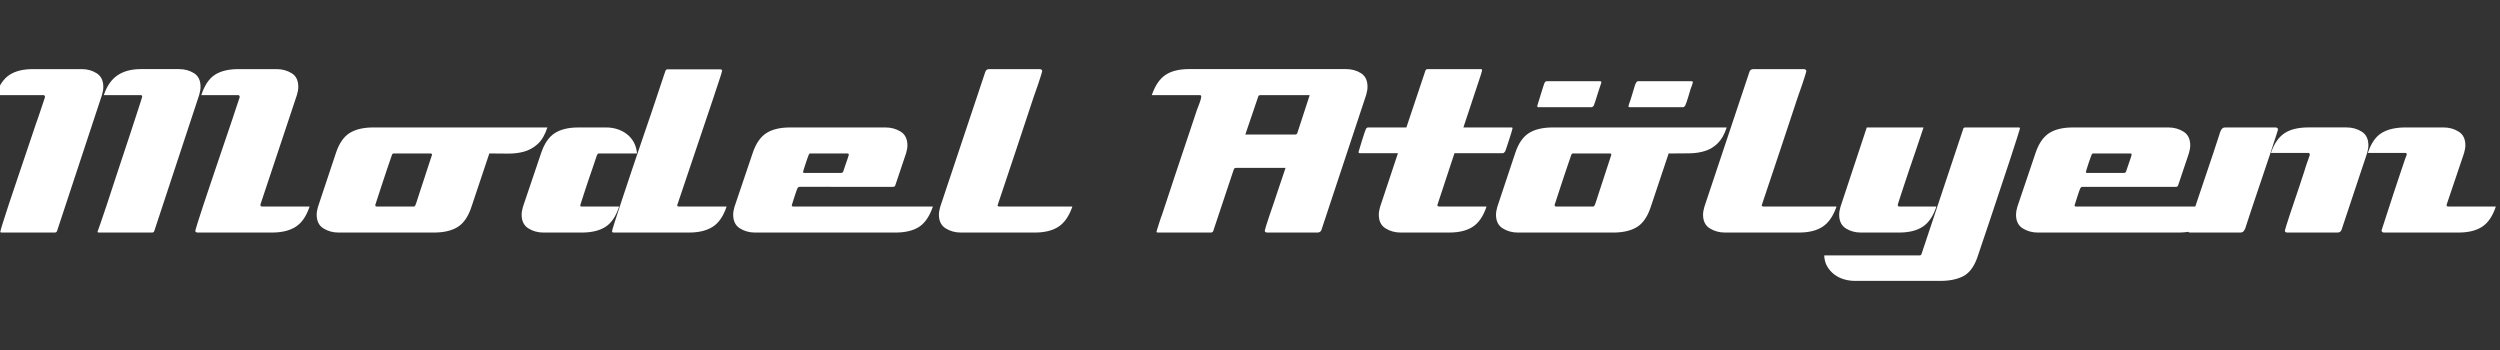
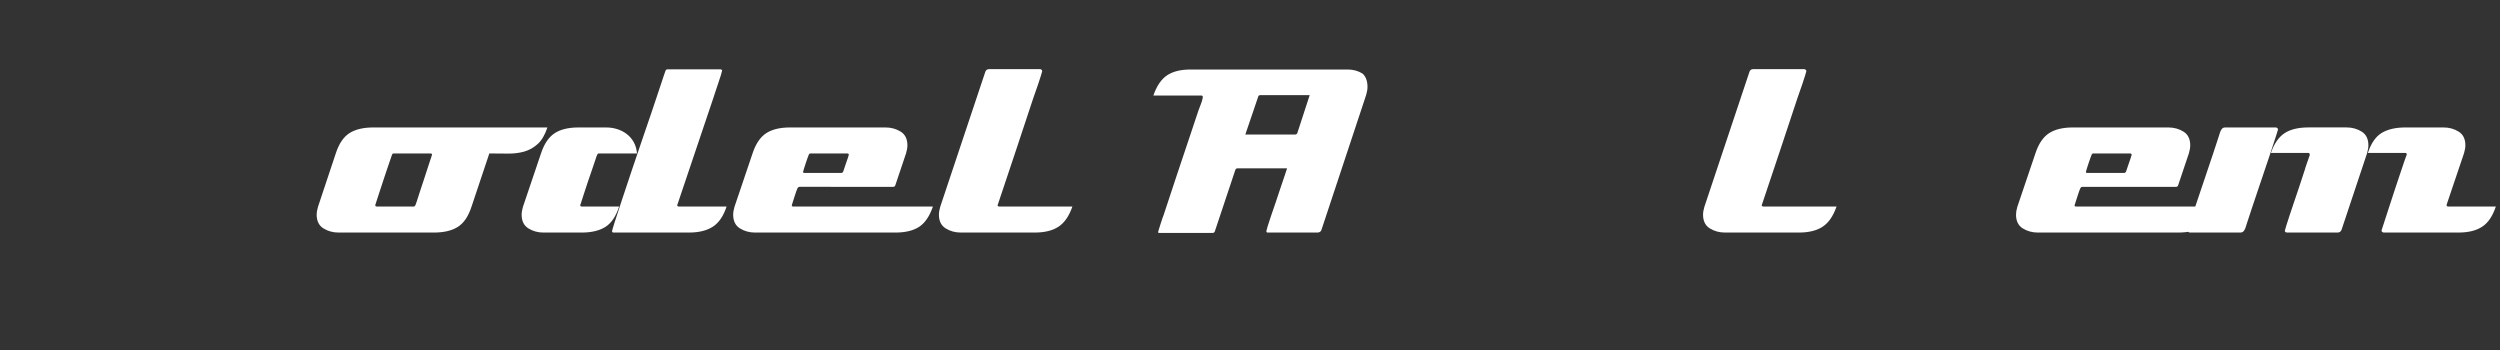
<svg xmlns="http://www.w3.org/2000/svg" version="1.1" id="Layer_1" x="0px" y="0px" width="300px" height="42px" viewBox="0 0 300 42" enable-background="new 0 0 300 42" xml:space="preserve">
  <rect x="0" y="0" width="300" height="42" fill="#333333" stroke="none" />
  <g>
-     <path fill="#FFFFFF" d="M12.398,10.436c0,0.274-0.053,0.588-0.157,0.947L6.847,27.717c-0.042,0.125-0.137,0.189-0.283,0.189h-6.37   c-0.021,0-0.052-0.006-0.095-0.016c-0.042-0.012-0.063-0.039-0.063-0.08c0-0.063,0.096-0.398,0.285-1.006   c0.189-0.609,0.43-1.359,0.725-2.25c0.294-0.895,0.62-1.861,0.977-2.911c0.357-1.051,0.694-2.048,1.01-2.99   c0.314-0.944,0.593-1.768,0.835-2.472c0.241-0.702,0.395-1.16,0.458-1.368c0.021-0.041,0.089-0.23,0.205-0.566   c0.115-0.337,0.236-0.693,0.362-1.07c0.127-0.378,0.295-0.881,0.505-1.511c0-0.167-0.063-0.251-0.189-0.251H-0.5   c0.379-1.148,0.92-1.954,1.625-2.419c0.704-0.467,1.644-0.702,2.822-0.702h5.865c0.672,0,1.272,0.167,1.798,0.503   C12.134,9.134,12.398,9.681,12.398,10.436z M24.064,10.405c0,0.295-0.052,0.62-0.157,0.978l-5.392,16.334   c-0.042,0.125-0.127,0.189-0.252,0.189h-6.401c-0.105,0-0.158-0.045-0.158-0.127l0.032-0.063c0.063-0.17,0.188-0.525,0.377-1.07   c0.19-0.547,0.416-1.215,0.678-2c0.263-0.787,0.547-1.65,0.852-2.596c0.304-0.944,0.62-1.898,0.945-2.864   c0.326-0.964,0.636-1.898,0.93-2.8c0.295-0.902,0.557-1.707,0.788-2.406c0.231-0.705,0.415-1.271,0.552-1.7   c0.137-0.431,0.206-0.656,0.206-0.678c0-0.126-0.064-0.189-0.189-0.189h-4.415c0.357-1.083,0.903-1.874,1.639-2.373   c0.736-0.499,1.672-0.748,2.806-0.748h4.572c0.673,0,1.271,0.162,1.798,0.487C23.802,9.109,24.064,9.649,24.064,10.405z    M35.495,27.205c-0.725,0.469-1.677,0.701-2.854,0.701h-8.923c-0.064,0-0.127-0.016-0.19-0.049   c-0.063-0.029-0.094-0.088-0.094-0.172c0-0.041,0.094-0.361,0.284-0.961c0.189-0.6,0.43-1.342,0.724-2.232   c0.295-0.893,0.621-1.865,0.978-2.914c0.357-1.048,0.694-2.043,1.01-2.987c0.315-0.944,0.593-1.763,0.835-2.455   c0.241-0.693,0.395-1.144,0.458-1.354c0.021-0.044,0.082-0.226,0.189-0.553c0.104-0.324,0.22-0.675,0.346-1.053   c0.126-0.378,0.294-0.881,0.505-1.511c0-0.167-0.063-0.251-0.189-0.251h-4.415c0.379-1.167,0.92-1.98,1.625-2.438   c0.703-0.455,1.655-0.683,2.854-0.683h4.541c0.672,0,1.277,0.162,1.812,0.487c0.537,0.324,0.805,0.876,0.805,1.653   c0,0.271-0.053,0.586-0.159,0.944l-4.382,13.155v0.061c0,0.127,0.063,0.191,0.189,0.191h5.707   C36.772,25.93,36.22,26.738,35.495,27.205z" />
    <path fill="#FFFFFF" d="M64.521,17.284c-0.484,0.436-1.025,0.738-1.624,0.908c-0.599,0.169-1.257,0.249-1.972,0.239   c-0.714-0.012-1.449-0.017-2.206-0.017l-2.146,6.412c-0.379,1.152-0.925,1.955-1.639,2.404c-0.715,0.449-1.672,0.676-2.87,0.676   H40.619c-0.673,0-1.276-0.17-1.813-0.504c-0.536-0.338-0.804-0.885-0.804-1.643c0-0.271,0.052-0.586,0.157-0.943l2.144-6.434   c0.378-1.154,0.925-1.958,1.639-2.411s1.672-0.678,2.871-0.678h20.875C65.393,16.184,65.004,16.848,64.521,17.284z M51.656,18.415   h-4.447c-0.063,0-0.115,0.043-0.157,0.126c-0.021,0.063-0.09,0.259-0.205,0.593c-0.116,0.332-0.248,0.717-0.395,1.155   c-0.148,0.438-0.305,0.91-0.474,1.421c-0.168,0.509-0.321,0.97-0.456,1.388c-0.138,0.416-0.3,0.914-0.489,1.498   c0,0.125,0.063,0.189,0.189,0.189h4.446c0.063,0,0.115-0.041,0.158-0.125c0.042-0.064,0.115-0.26,0.221-0.596   c0.104-0.334,0.231-0.721,0.378-1.172c0.146-0.445,0.304-0.924,0.473-1.432c0.168-0.511,0.32-0.979,0.458-1.407   c0.136-0.426,0.299-0.92,0.488-1.481C51.845,18.467,51.782,18.415,51.656,18.415z" />
    <path fill="#FFFFFF" d="M71.838,18.415c-0.064,0-0.116,0.043-0.159,0.126c-0.042,0.063-0.116,0.259-0.22,0.593   c-0.105,0.332-0.236,0.724-0.395,1.172c-0.158,0.445-0.321,0.92-0.489,1.421c-0.168,0.499-0.321,0.961-0.457,1.387   c-0.138,0.426-0.299,0.934-0.489,1.514c0,0.107,0.063,0.158,0.19,0.158h4.477c-0.377,1.166-0.925,1.98-1.64,2.438   c-0.714,0.455-1.671,0.684-2.869,0.684h-4.573c-0.673,0-1.276-0.17-1.812-0.504c-0.536-0.338-0.804-0.885-0.804-1.643   c0-0.271,0.052-0.586,0.157-0.943l2.175-6.434c0.379-1.135,0.919-1.932,1.625-2.396c0.703-0.46,1.655-0.692,2.853-0.692h3.343   c0.461,0,0.908,0.067,1.34,0.206c0.43,0.14,0.814,0.341,1.151,0.607c0.335,0.264,0.609,0.588,0.818,0.971   c0.211,0.383,0.337,0.828,0.379,1.337H71.838z M85.539,27.205c-0.727,0.469-1.677,0.701-2.854,0.701h-9.051   c-0.126,0-0.189-0.055-0.189-0.158c0-0.063,0.115-0.457,0.347-1.182c0.231-0.727,0.525-1.625,0.882-2.697   c0.358-1.072,0.747-2.237,1.167-3.499c0.421-1.262,0.826-2.455,1.214-3.581c0.389-1.123,0.725-2.106,1.008-2.947   c0.285-0.84,0.469-1.387,0.552-1.639l0.821-2.46c0.083-0.232,0.157-0.453,0.22-0.663c0.063-0.208,0.136-0.419,0.22-0.63   c0.042-0.084,0.105-0.126,0.19-0.126h6.401c0.042,0,0.083,0.015,0.126,0.046c0.042,0.031,0.063,0.068,0.063,0.111   c0,0.041-0.047,0.215-0.142,0.518c-0.094,0.305-0.205,0.642-0.33,1.007c-0.127,0.368-0.242,0.714-0.348,1.039   s-0.168,0.521-0.189,0.583c-0.736,2.16-1.461,4.31-2.175,6.45c-0.715,2.141-1.441,4.292-2.175,6.454   c0,0.021-0.012,0.051-0.033,0.094c0,0.104,0.074,0.158,0.22,0.158h5.708C86.815,25.93,86.264,26.738,85.539,27.205z" />
    <path fill="#FFFFFF" d="M110.291,27.223c-0.705,0.455-1.655,0.684-2.854,0.684H90.599c-0.673,0-1.277-0.17-1.813-0.504   c-0.535-0.338-0.804-0.885-0.804-1.643c0-0.271,0.052-0.586,0.157-0.943l2.176-6.434c0.379-1.135,0.92-1.932,1.625-2.396   c0.705-0.46,1.656-0.692,2.854-0.692h11.478c0.673,0,1.277,0.167,1.813,0.503c0.537,0.337,0.804,0.884,0.804,1.642   c0,0.271-0.052,0.589-0.158,0.944l-1.293,3.848c-0.042,0.125-0.125,0.188-0.251,0.188H95.959c-0.126,0-0.222,0.074-0.283,0.219   c-0.022,0.041-0.069,0.164-0.142,0.373c-0.075,0.209-0.147,0.432-0.221,0.668c-0.074,0.242-0.173,0.557-0.299,0.949   c0,0.107,0.063,0.158,0.189,0.158h16.744C111.547,25.951,110.995,26.766,110.291,27.223z M101.856,18.572   c0-0.104-0.063-0.157-0.189-0.157h-4.447c-0.063,0-0.116,0.043-0.157,0.126c-0.022,0.041-0.069,0.164-0.143,0.372   c-0.074,0.209-0.152,0.437-0.236,0.684c-0.085,0.249-0.157,0.479-0.22,0.685c-0.063,0.208-0.095,0.322-0.095,0.344   c0,0.083,0.042,0.124,0.126,0.124h4.445c0.127,0,0.211-0.063,0.253-0.187c0.021-0.041,0.063-0.165,0.126-0.373   s0.137-0.426,0.22-0.653c0.085-0.228,0.158-0.441,0.222-0.637C101.825,18.7,101.856,18.591,101.856,18.572z" />
    <path fill="#FFFFFF" d="M127.019,27.205c-0.716,0.469-1.661,0.701-2.838,0.701h-8.893c-0.673,0-1.277-0.17-1.813-0.504   c-0.536-0.338-0.805-0.885-0.805-1.643c0-0.271,0.052-0.586,0.157-0.943l5.393-16.145c0.063-0.252,0.231-0.378,0.504-0.378h6.054   c0.063,0,0.126,0.02,0.19,0.063c0.063,0.041,0.095,0.104,0.095,0.189c0,0.019-0.047,0.188-0.143,0.503   c-0.094,0.315-0.205,0.656-0.331,1.022c-0.126,0.368-0.247,0.714-0.363,1.039c-0.115,0.324-0.184,0.521-0.205,0.583   c-0.715,2.16-1.43,4.317-2.144,6.467c-0.714,2.15-1.44,4.317-2.175,6.499c0.041,0.086,0.104,0.127,0.189,0.127h8.797   C128.29,25.93,127.733,26.738,127.019,27.205z" />
-     <path fill="#FFFFFF" d="M164.1,10.405c0,0.295-0.053,0.62-0.157,0.978l-5.36,16.176c-0.063,0.23-0.232,0.348-0.506,0.348h-6.021   c-0.063,0-0.126-0.016-0.189-0.049c-0.063-0.029-0.094-0.088-0.094-0.172c0-0.041,0.053-0.234,0.157-0.584   c0.104-0.346,0.247-0.779,0.424-1.293c0.182-0.514,0.368-1.064,0.568-1.656c0.199-0.586,0.39-1.156,0.566-1.701   c0.182-0.548,0.345-1.03,0.492-1.451c0.146-0.419,0.239-0.702,0.283-0.853h-5.929c-0.149,0-0.243,0.065-0.283,0.191l-2.46,7.377   c-0.042,0.125-0.138,0.189-0.283,0.189h-6.37c-0.021,0-0.052-0.006-0.095-0.016c-0.042-0.012-0.063-0.039-0.063-0.08   c0-0.021,0.032-0.131,0.095-0.332c0.063-0.197,0.131-0.418,0.205-0.658c0.074-0.242,0.147-0.469,0.222-0.678   c0.072-0.209,0.12-0.334,0.142-0.377c0.524-1.615,1.056-3.221,1.592-4.814c0.535-1.596,1.078-3.211,1.624-4.848l0.977-2.927   c0.084-0.23,0.18-0.477,0.283-0.739c0.105-0.264,0.18-0.521,0.223-0.772v-0.094c0-0.104-0.064-0.157-0.191-0.157h-5.737   c0.399-1.148,0.945-1.954,1.639-2.419c0.693-0.467,1.642-0.702,2.837-0.702h18.825c0.674,0,1.274,0.162,1.797,0.487   C163.836,9.109,164.1,9.649,164.1,10.405z M151.265,11.415c-0.167,0-0.264,0.063-0.283,0.189l-1.543,4.54h5.96   c0.145,0,0.239-0.061,0.283-0.187l1.481-4.542H151.265z" />
-     <path fill="#FFFFFF" d="M181.506,15.387c0,0.042-0.043,0.201-0.126,0.473c-0.084,0.273-0.179,0.574-0.285,0.9   c-0.102,0.324-0.203,0.63-0.298,0.913c-0.097,0.286-0.152,0.448-0.172,0.489c-0.044,0.043-0.085,0.09-0.129,0.143   c-0.041,0.054-0.094,0.077-0.154,0.077h-5.804l-2.051,6.213c-0.02,0.041-0.005,0.084,0.048,0.125   c0.054,0.041,0.098,0.064,0.141,0.064h5.709c-0.38,1.145-0.925,1.953-1.639,2.42c-0.717,0.469-1.663,0.701-2.84,0.701h-5.833   c-0.673,0-1.278-0.17-1.813-0.504c-0.537-0.338-0.804-0.885-0.804-1.643c0-0.271,0.053-0.586,0.159-0.943l2.141-6.434h-4.601   c-0.084,0-0.128-0.051-0.128-0.157c0.17-0.568,0.305-1.02,0.412-1.355c0.106-0.337,0.203-0.646,0.297-0.93   c0.098-0.283,0.155-0.437,0.173-0.458c0.065-0.126,0.159-0.188,0.288-0.188h4.571l2.269-6.78c0.043-0.147,0.138-0.22,0.283-0.22   h6.401c0.085,0,0.129,0.053,0.129,0.157c0,0.042-0.049,0.216-0.144,0.521c-0.097,0.303-0.22,0.688-0.38,1.15   c-0.155,0.462-0.324,0.966-0.504,1.513c-0.179,0.547-0.351,1.073-0.521,1.576c-0.169,0.506-0.314,0.947-0.442,1.325   c-0.124,0.38-0.209,0.632-0.25,0.758h5.738c0.02,0,0.051,0.005,0.095,0.015C181.484,15.32,181.506,15.346,181.506,15.387z" />
-     <path fill="#FFFFFF" d="M206.133,17.189c-0.441,0.436-0.944,0.743-1.514,0.923c-0.566,0.182-1.187,0.275-1.859,0.288   c-0.676,0.01-1.375,0.015-2.111,0.015h-0.411l-2.146,6.412c-0.378,1.152-0.923,1.955-1.637,2.404   c-0.717,0.449-1.676,0.676-2.872,0.676h-11.444c-0.676,0-1.279-0.17-1.814-0.504c-0.537-0.338-0.804-0.885-0.804-1.643   c0-0.271,0.054-0.586,0.157-0.943l2.144-6.434c0.377-1.154,0.927-1.958,1.642-2.411c0.714-0.453,1.67-0.678,2.869-0.678h20.873   C206.934,16.122,206.575,16.753,206.133,17.189z M192.164,9.904c-0.19,0.552-0.336,0.997-0.44,1.336   c-0.106,0.341-0.206,0.658-0.3,0.956c-0.095,0.298-0.152,0.456-0.172,0.477c-0.085,0.128-0.17,0.191-0.255,0.191h-6.399   c-0.084,0-0.128-0.053-0.128-0.157c0.167-0.552,0.306-1,0.412-1.339c0.104-0.342,0.203-0.659,0.3-0.957   c0.095-0.295,0.15-0.458,0.172-0.477c0.063-0.128,0.157-0.191,0.286-0.191h6.367C192.111,9.744,192.164,9.797,192.164,9.904z    M193.174,18.415h-4.445c-0.063,0-0.116,0.043-0.159,0.126c-0.022,0.063-0.09,0.259-0.204,0.593   c-0.116,0.332-0.249,0.717-0.395,1.155c-0.147,0.438-0.305,0.91-0.475,1.421c-0.167,0.509-0.319,0.97-0.455,1.388   c-0.138,0.416-0.3,0.914-0.489,1.498c0,0.125,0.063,0.189,0.189,0.189h4.447c0.063,0,0.114-0.041,0.155-0.125   c0.044-0.064,0.116-0.26,0.223-0.596c0.104-0.334,0.23-0.721,0.378-1.172c0.147-0.445,0.305-0.924,0.472-1.432   c0.17-0.511,0.32-0.979,0.458-1.407c0.136-0.426,0.3-0.92,0.486-1.481C193.36,18.467,193.3,18.415,193.174,18.415z M203.14,9.904   c0,0.019-0.038,0.143-0.111,0.365c-0.075,0.223-0.123,0.346-0.143,0.366c-0.085,0.276-0.188,0.627-0.314,1.053   c-0.126,0.424-0.242,0.753-0.349,0.985c-0.085,0.128-0.167,0.191-0.252,0.191h-6.402c-0.104,0-0.154-0.041-0.154-0.128   c0-0.019,0.033-0.14,0.108-0.366c0.073-0.223,0.121-0.356,0.144-0.397c0.041-0.128,0.089-0.281,0.143-0.462   c0.051-0.179,0.108-0.371,0.172-0.574c0.063-0.201,0.121-0.392,0.174-0.574c0.051-0.179,0.109-0.325,0.172-0.429   c0.063-0.128,0.16-0.191,0.283-0.191h6.371C203.087,9.744,203.14,9.797,203.14,9.904z" />
+     <path fill="#FFFFFF" d="M164.1,10.405c0,0.295-0.053,0.62-0.157,0.978l-5.36,16.176c-0.063,0.23-0.232,0.348-0.506,0.348h-6.021   c-0.063-0.029-0.094-0.088-0.094-0.172c0-0.041,0.053-0.234,0.157-0.584   c0.104-0.346,0.247-0.779,0.424-1.293c0.182-0.514,0.368-1.064,0.568-1.656c0.199-0.586,0.39-1.156,0.566-1.701   c0.182-0.548,0.345-1.03,0.492-1.451c0.146-0.419,0.239-0.702,0.283-0.853h-5.929c-0.149,0-0.243,0.065-0.283,0.191l-2.46,7.377   c-0.042,0.125-0.138,0.189-0.283,0.189h-6.37c-0.021,0-0.052-0.006-0.095-0.016c-0.042-0.012-0.063-0.039-0.063-0.08   c0-0.021,0.032-0.131,0.095-0.332c0.063-0.197,0.131-0.418,0.205-0.658c0.074-0.242,0.147-0.469,0.222-0.678   c0.072-0.209,0.12-0.334,0.142-0.377c0.524-1.615,1.056-3.221,1.592-4.814c0.535-1.596,1.078-3.211,1.624-4.848l0.977-2.927   c0.084-0.23,0.18-0.477,0.283-0.739c0.105-0.264,0.18-0.521,0.223-0.772v-0.094c0-0.104-0.064-0.157-0.191-0.157h-5.737   c0.399-1.148,0.945-1.954,1.639-2.419c0.693-0.467,1.642-0.702,2.837-0.702h18.825c0.674,0,1.274,0.162,1.797,0.487   C163.836,9.109,164.1,9.649,164.1,10.405z M151.265,11.415c-0.167,0-0.264,0.063-0.283,0.189l-1.543,4.54h5.96   c0.145,0,0.239-0.061,0.283-0.187l1.481-4.542H151.265z" />
    <path fill="#FFFFFF" d="M218.716,27.205c-0.717,0.469-1.661,0.701-2.84,0.701h-8.892c-0.673,0-1.278-0.17-1.813-0.504   c-0.537-0.338-0.804-0.885-0.804-1.643c0-0.271,0.054-0.586,0.16-0.943l5.39-16.145c0.063-0.252,0.229-0.378,0.506-0.378h6.053   c0.063,0,0.126,0.02,0.189,0.063c0.065,0.041,0.097,0.104,0.097,0.189c0,0.019-0.049,0.188-0.143,0.503   c-0.097,0.315-0.206,0.656-0.332,1.022c-0.128,0.368-0.247,0.714-0.363,1.039c-0.116,0.324-0.184,0.521-0.203,0.583   c-0.715,2.16-1.431,4.317-2.146,6.467c-0.714,2.15-1.44,4.317-2.177,6.499c0.044,0.086,0.106,0.127,0.189,0.127h8.799   C219.986,25.93,219.43,26.738,218.716,27.205z" />
-     <path fill="#FFFFFF" d="M242.397,15.387c0,0.042-0.116,0.427-0.346,1.15c-0.235,0.727-0.523,1.62-0.869,2.683   c-0.347,1.061-0.731,2.216-1.153,3.467c-0.421,1.252-0.818,2.447-1.195,3.594c-0.378,1.145-0.715,2.145-1.01,2.994   c-0.296,0.854-0.484,1.414-0.569,1.691c-0.399,1.088-0.961,1.82-1.685,2.188c-0.727,0.369-1.635,0.553-2.729,0.553h-10.215   c-0.465,0-0.91-0.063-1.342-0.189c-0.431-0.125-0.82-0.32-1.167-0.58c-0.346-0.268-0.629-0.586-0.85-0.965   c-0.223-0.377-0.341-0.82-0.363-1.324h11.448c0.126,0,0.208-0.072,0.249-0.221l4.982-14.946c0.022-0.126,0.116-0.188,0.283-0.188   h6.371c0.021,0,0.053,0.005,0.097,0.015C242.376,15.32,242.397,15.346,242.397,15.387z M230.729,27.205   c-0.714,0.469-1.661,0.701-2.837,0.701h-4.605c-0.673,0-1.271-0.17-1.797-0.504c-0.525-0.338-0.789-0.885-0.789-1.643   c0-0.271,0.053-0.586,0.157-0.943l3.155-9.523h6.811c-0.063,0.167-0.179,0.513-0.346,1.036c-0.17,0.525-0.368,1.123-0.601,1.792   c-0.23,0.67-0.473,1.377-0.727,2.121c-0.252,0.743-0.482,1.436-0.692,2.074c-0.211,0.641-0.385,1.168-0.521,1.59   c-0.139,0.416-0.206,0.648-0.206,0.688c0,0.127,0.063,0.191,0.191,0.191h4.445C231.989,25.93,231.444,26.738,230.729,27.205z" />
    <path fill="#FFFFFF" d="M264.232,27.223c-0.705,0.455-1.656,0.684-2.854,0.684h-16.837c-0.674,0-1.279-0.17-1.816-0.504   c-0.532-0.338-0.802-0.885-0.802-1.643c0-0.271,0.051-0.586,0.157-0.943l2.177-6.434c0.378-1.135,0.918-1.932,1.623-2.396   c0.704-0.46,1.653-0.692,2.854-0.692h11.477c0.673,0,1.278,0.167,1.813,0.503c0.537,0.337,0.804,0.884,0.804,1.642   c0,0.271-0.054,0.589-0.157,0.944l-1.293,3.848c-0.041,0.125-0.126,0.188-0.252,0.188h-11.225c-0.129,0-0.223,0.074-0.283,0.219   c-0.022,0.041-0.07,0.164-0.144,0.373c-0.074,0.209-0.147,0.432-0.22,0.668c-0.075,0.242-0.175,0.557-0.303,0.949   c0,0.107,0.065,0.158,0.191,0.158h16.742C265.486,25.951,264.937,26.766,264.232,27.223z M255.797,18.572   c0-0.104-0.063-0.157-0.191-0.157h-4.445c-0.063,0-0.116,0.043-0.155,0.126c-0.021,0.041-0.07,0.164-0.143,0.372   c-0.075,0.209-0.155,0.437-0.237,0.684c-0.085,0.249-0.157,0.479-0.221,0.685c-0.064,0.208-0.094,0.322-0.094,0.344   c0,0.083,0.041,0.124,0.126,0.124h4.447c0.124,0,0.208-0.063,0.252-0.187c0.02-0.041,0.063-0.165,0.124-0.373   c0.063-0.208,0.138-0.426,0.223-0.653c0.082-0.228,0.154-0.441,0.22-0.637C255.766,18.7,255.797,18.591,255.797,18.572z" />
    <path fill="#FFFFFF" d="M273.36,15.545c0,0.021-0.054,0.195-0.157,0.521c-0.106,0.326-0.221,0.683-0.349,1.072   c-0.124,0.388-0.245,0.756-0.361,1.104c-0.113,0.346-0.184,0.552-0.205,0.614l-1.985,5.897l-0.664,2.016   c-0.043,0.104-0.082,0.238-0.126,0.395c-0.041,0.158-0.094,0.291-0.157,0.395c-0.106,0.23-0.273,0.348-0.503,0.348h-6.056   c-0.063,0-0.126-0.02-0.187-0.064c-0.065-0.041-0.097-0.105-0.097-0.188c0-0.02,0.053-0.195,0.157-0.521   c0.104-0.326,0.223-0.682,0.346-1.072c0.126-0.387,0.25-0.756,0.363-1.104c0.116-0.348,0.185-0.553,0.206-0.615l1.985-5.896   l0.663-2.017c0.041-0.107,0.085-0.237,0.126-0.396c0.044-0.157,0.095-0.288,0.157-0.395c0.104-0.229,0.271-0.346,0.504-0.346h6.056   c0.061,0,0.126,0.021,0.188,0.063C273.329,15.4,273.36,15.46,273.36,15.545z M284.207,17.438c0,0.271-0.053,0.589-0.157,0.944   l-3.058,9.176c-0.085,0.23-0.242,0.348-0.475,0.348h-6.053c-0.063,0-0.126-0.016-0.191-0.049c-0.063-0.029-0.092-0.088-0.092-0.172   c0-0.021,0.051-0.207,0.157-0.553c0.104-0.346,0.239-0.771,0.409-1.275c0.167-0.504,0.354-1.051,0.552-1.643   c0.201-0.586,0.388-1.15,0.569-1.684c0.177-0.536,0.329-0.999,0.455-1.388s0.21-0.646,0.254-0.772c0-0.021,0.031-0.126,0.092-0.314   c0.063-0.191,0.134-0.391,0.206-0.601c0.075-0.208,0.172-0.494,0.3-0.853c0-0.167-0.063-0.252-0.19-0.252h-4.478   c0.399-1.136,0.952-1.927,1.659-2.38c0.699-0.453,1.653-0.678,2.85-0.678h4.573c0.674,0,1.278,0.167,1.813,0.503   C283.941,16.133,284.207,16.68,284.207,17.438z M297.86,27.205c-0.714,0.469-1.658,0.701-2.837,0.701h-8.954   c-0.063,0-0.128-0.02-0.191-0.064c-0.063-0.041-0.094-0.105-0.094-0.188c0.293-0.885,0.547-1.662,0.758-2.334   c0.21-0.674,0.445-1.398,0.709-2.176c0.262-0.779,0.506-1.502,0.724-2.176c0.223-0.67,0.412-1.234,0.569-1.688   c0.157-0.45,0.247-0.697,0.269-0.74c0-0.126-0.063-0.189-0.191-0.189h-4.477c0.378-1.154,0.93-1.954,1.653-2.396   c0.727-0.441,1.679-0.661,2.855-0.661h4.573c0.671,0,1.278,0.167,1.813,0.503c0.535,0.335,0.804,0.879,0.804,1.635   c0,0.271-0.053,0.586-0.157,0.941l-2.082,6.161c-0.041,0.166,0.021,0.252,0.191,0.252h5.704   C299.122,25.93,298.577,26.738,297.86,27.205z" />
  </g>
</svg>